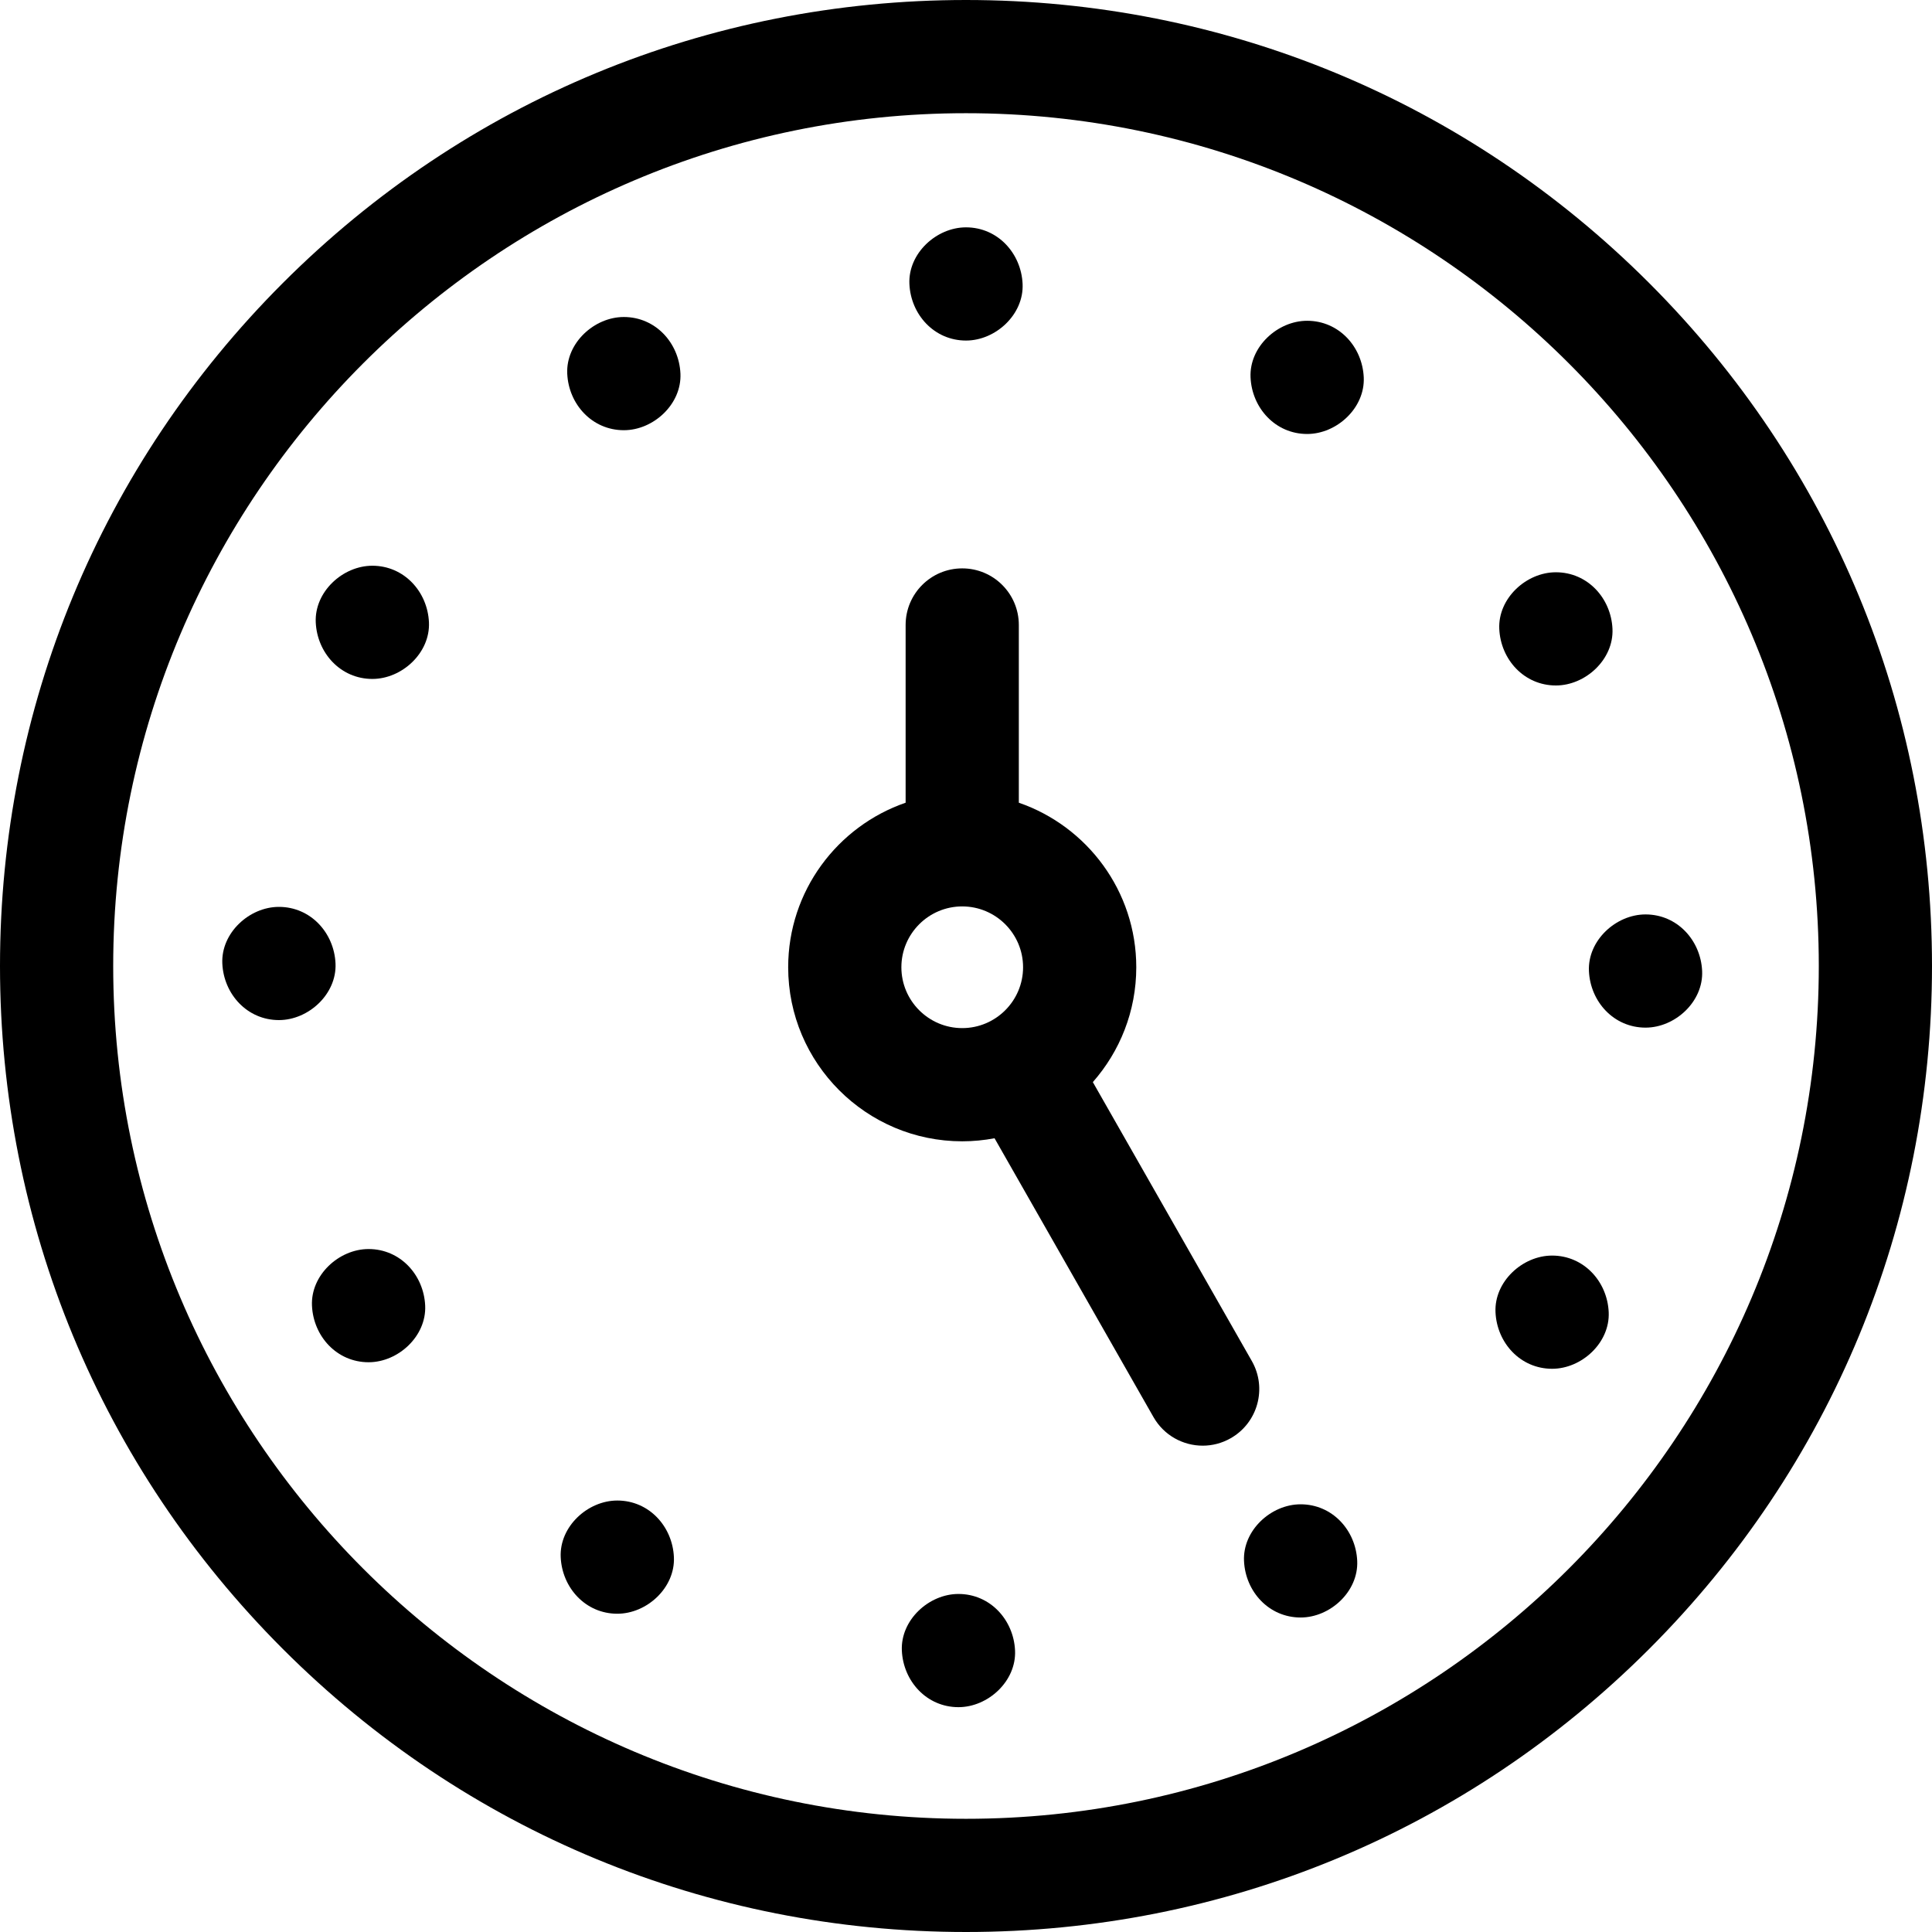
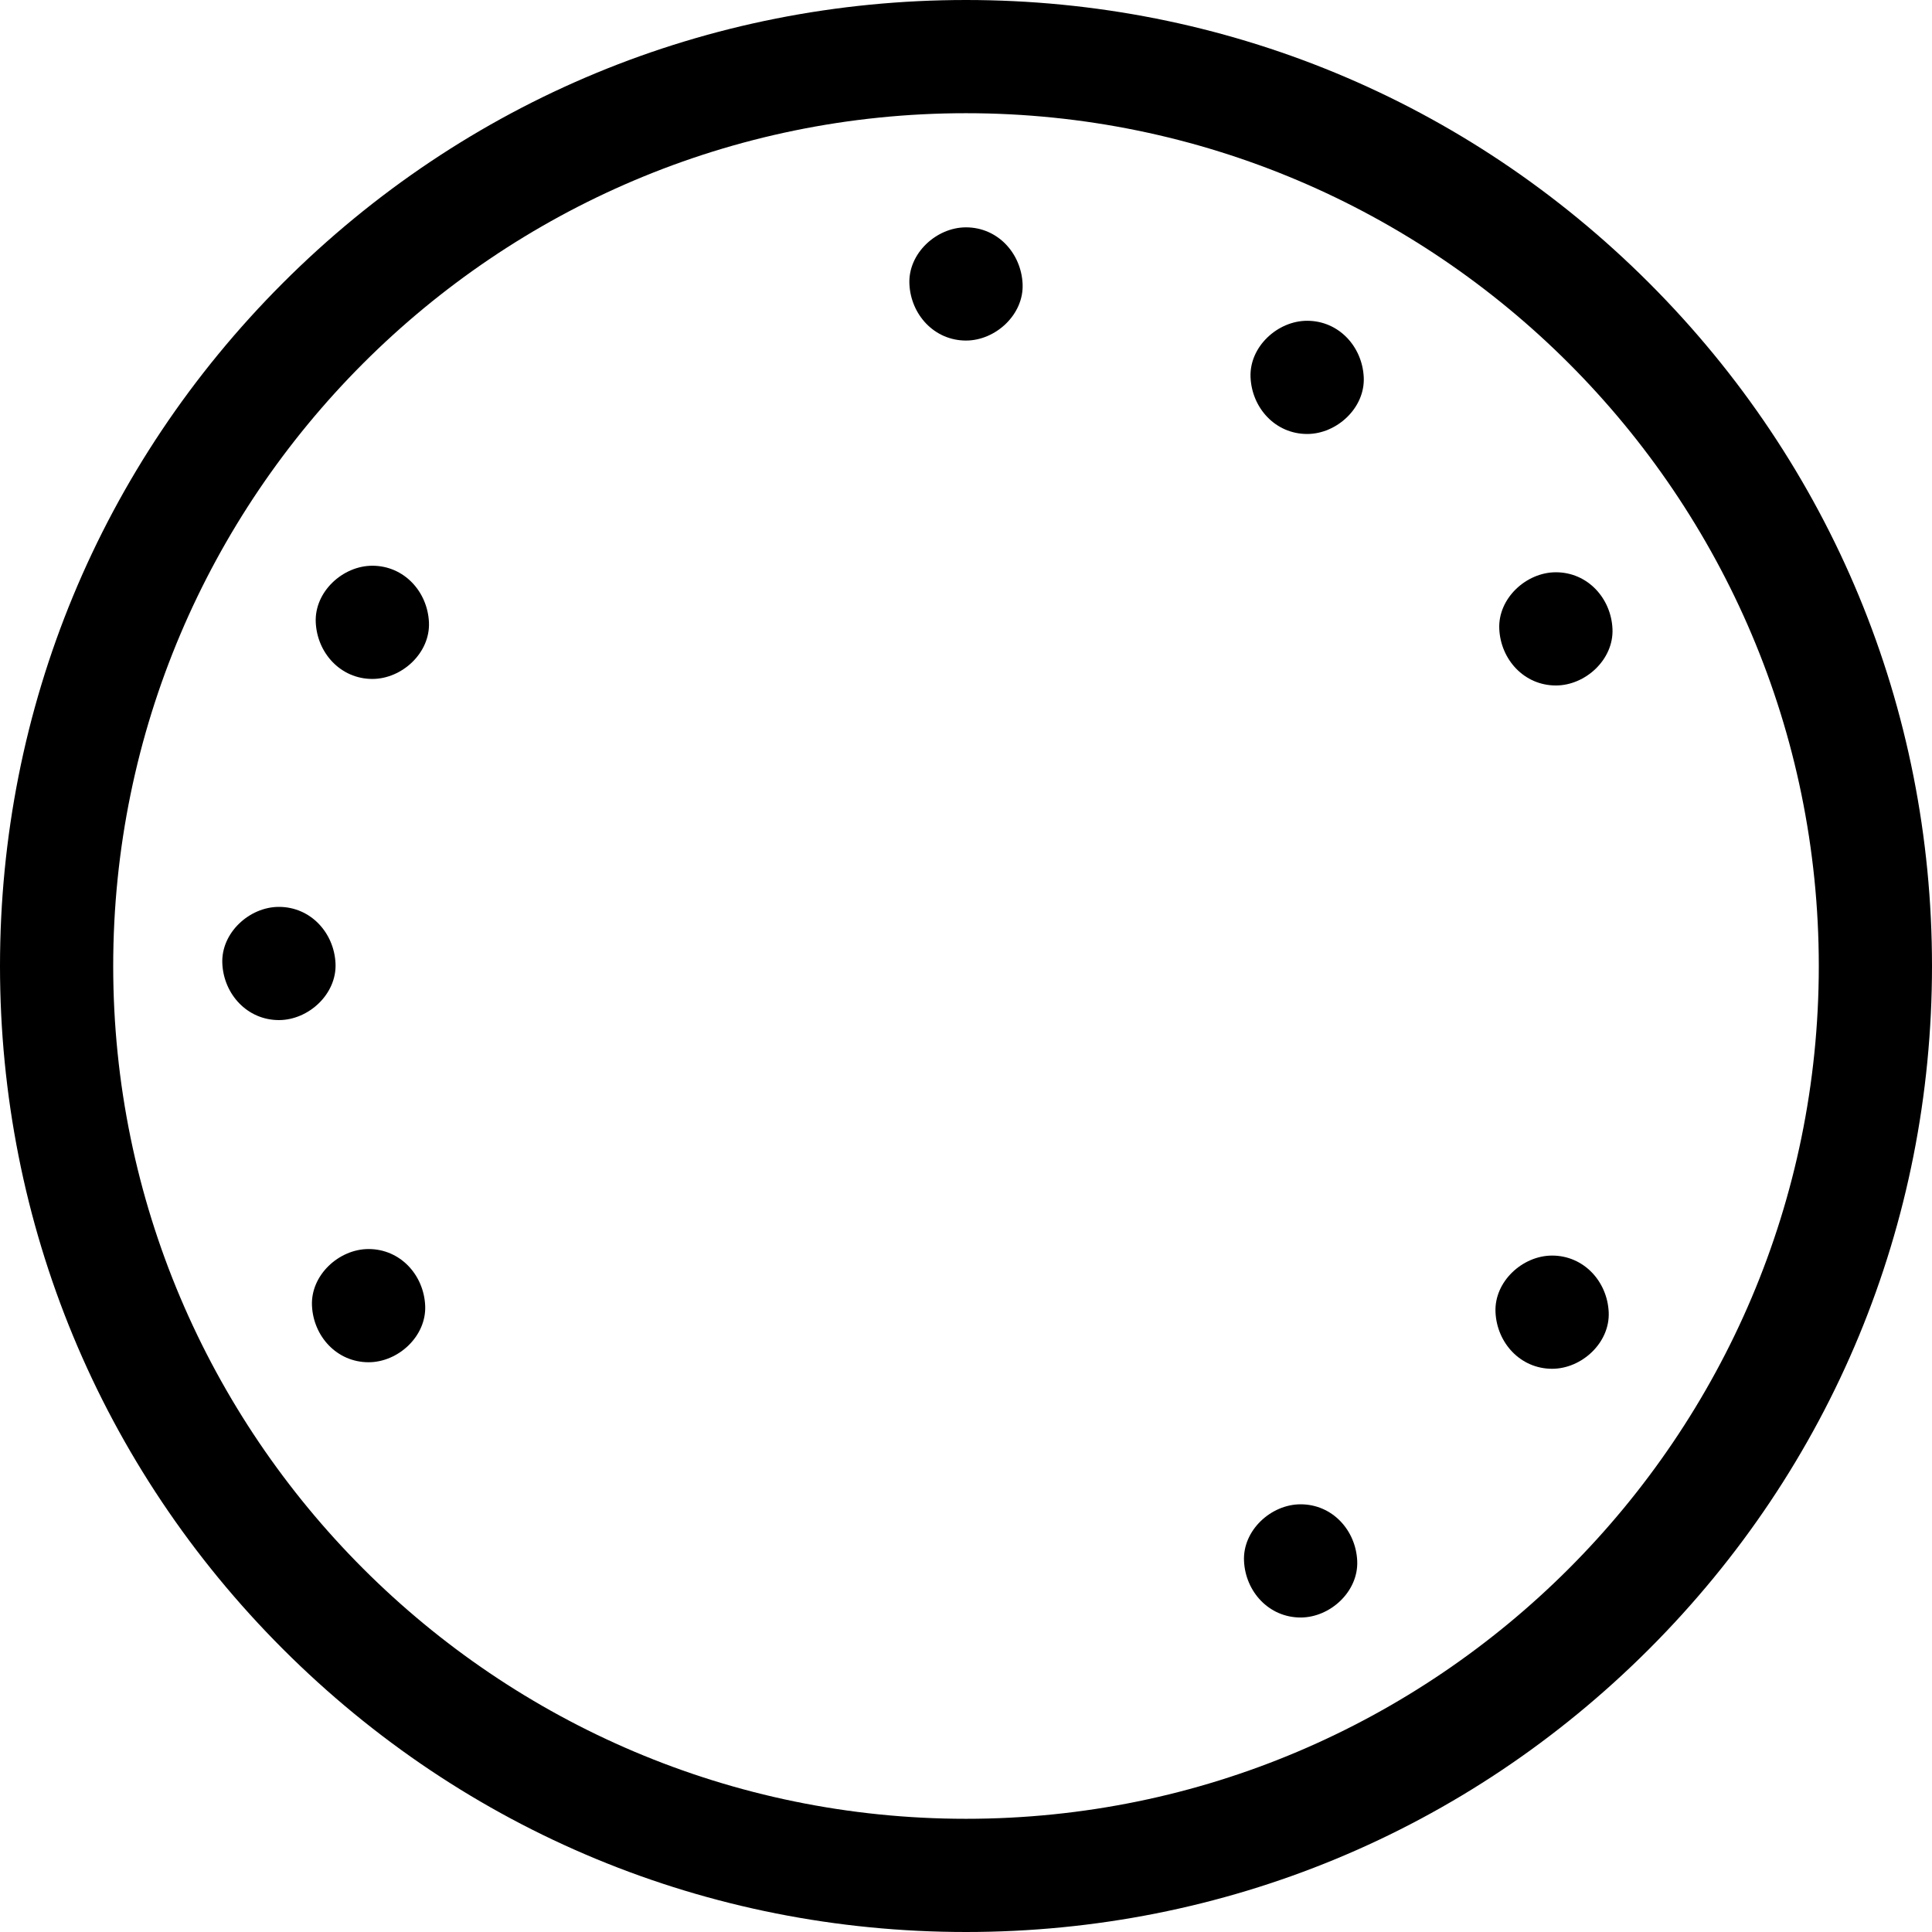
<svg xmlns="http://www.w3.org/2000/svg" id="Capa_1" height="512" viewBox="0 0 512 512" width="512">
  <g>
    <path d="m437.02 74.98c-48.353-48.351-112.64-74.98-181.02-74.98s-132.667 26.629-181.02 74.98c-48.351 48.353-74.98 112.64-74.98 181.02s26.629 132.667 74.98 181.02c48.353 48.351 112.64 74.98 181.02 74.98s132.667-26.629 181.02-74.98c48.351-48.353 74.98-112.64 74.98-181.02s-26.629-132.667-74.98-181.02zm-181.02 407.02c-124.617 0-226-101.383-226-226s101.383-226 226-226 226 101.383 226 226-101.383 226-226 226z" />
-     <path d="m331.748 360.687-42.134-73.917c7.156-8.129 11.511-18.781 11.511-30.436 0-20.183-13.035-37.367-31.125-43.607v-47.101c0-8.284-6.716-15-15-15s-15 6.716-15 15v47.101c-18.09 6.24-31.125 23.425-31.125 43.607 0 25.434 20.691 46.125 46.125 46.125 2.927 0 5.787-.286 8.565-.81l42.121 73.894c2.766 4.853 7.832 7.574 13.045 7.574 2.519 0 5.07-.635 7.414-1.971 7.197-4.102 9.706-13.262 5.603-20.459zm-92.873-104.354c0-8.892 7.233-16.125 16.125-16.125s16.125 7.233 16.125 16.125-7.233 16.125-16.125 16.125-16.125-7.233-16.125-16.125z" />
    <path d="m256 90.25c7.846 0 15.363-6.899 15-15-.364-8.127-6.591-15-15-15-7.846 0-15.363 6.899-15 15 .364 8.127 6.591 15 15 15z" />
-     <path d="m165.324 84.01c-7.846 0-15.363 6.899-15 15 .364 8.127 6.591 15 15 15 7.846 0 15.363-6.899 15-15-.364-8.126-6.59-15-15-15z" />
    <path d="m98.677 149.926c-7.846 0-15.363 6.899-15 15 .364 8.127 6.591 15 15 15 7.846 0 15.363-6.899 15-15-.364-8.127-6.591-15-15-15z" />
    <path d="m88.917 255.333c-.364-8.127-6.591-15-15-15-7.846 0-15.363 6.899-15 15 .364 8.127 6.591 15 15 15 7.846 0 15.363-6.899 15-15z" />
    <path d="m97.677 331.009c-7.846 0-15.363 6.899-15 15 .364 8.127 6.591 15 15 15 7.846 0 15.363-6.899 15-15-.364-8.127-6.591-15-15-15z" />
-     <path d="m163.592 397.656c-7.846 0-15.363 6.899-15 15 .364 8.127 6.591 15 15 15 7.846 0 15.363-6.899 15-15-.364-8.127-6.591-15-15-15z" />
-     <path d="m254 422.417c-7.846 0-15.363 6.899-15 15 .364 8.127 6.591 15 15 15 7.846 0 15.363-6.899 15-15-.364-8.127-6.591-15-15-15z" />
    <path d="m344.676 398.656c-7.846 0-15.363 6.899-15 15 .364 8.127 6.591 15 15 15 7.846 0 15.363-6.899 15-15-.364-8.127-6.591-15-15-15z" />
    <path d="m411.323 332.741c-7.846 0-15.363 6.899-15 15 .364 8.127 6.591 15 15 15 7.846 0 15.363-6.899 15-15-.364-8.127-6.591-15-15-15z" />
-     <path d="m436.083 242.333c-7.846 0-15.363 6.899-15 15 .364 8.127 6.591 15 15 15 7.846 0 15.363-6.899 15-15-.364-8.127-6.59-15-15-15z" />
    <path d="m412.323 181.658c7.846 0 15.363-6.899 15-15-.364-8.127-6.591-15-15-15-7.846 0-15.363 6.899-15 15 .364 8.127 6.591 15 15 15z" />
    <path d="m346.408 85.01c-7.846 0-15.363 6.899-15 15 .364 8.127 6.591 15 15 15 7.846 0 15.363-6.899 15-15-.364-8.126-6.591-15-15-15z" />
  </g>
</svg>